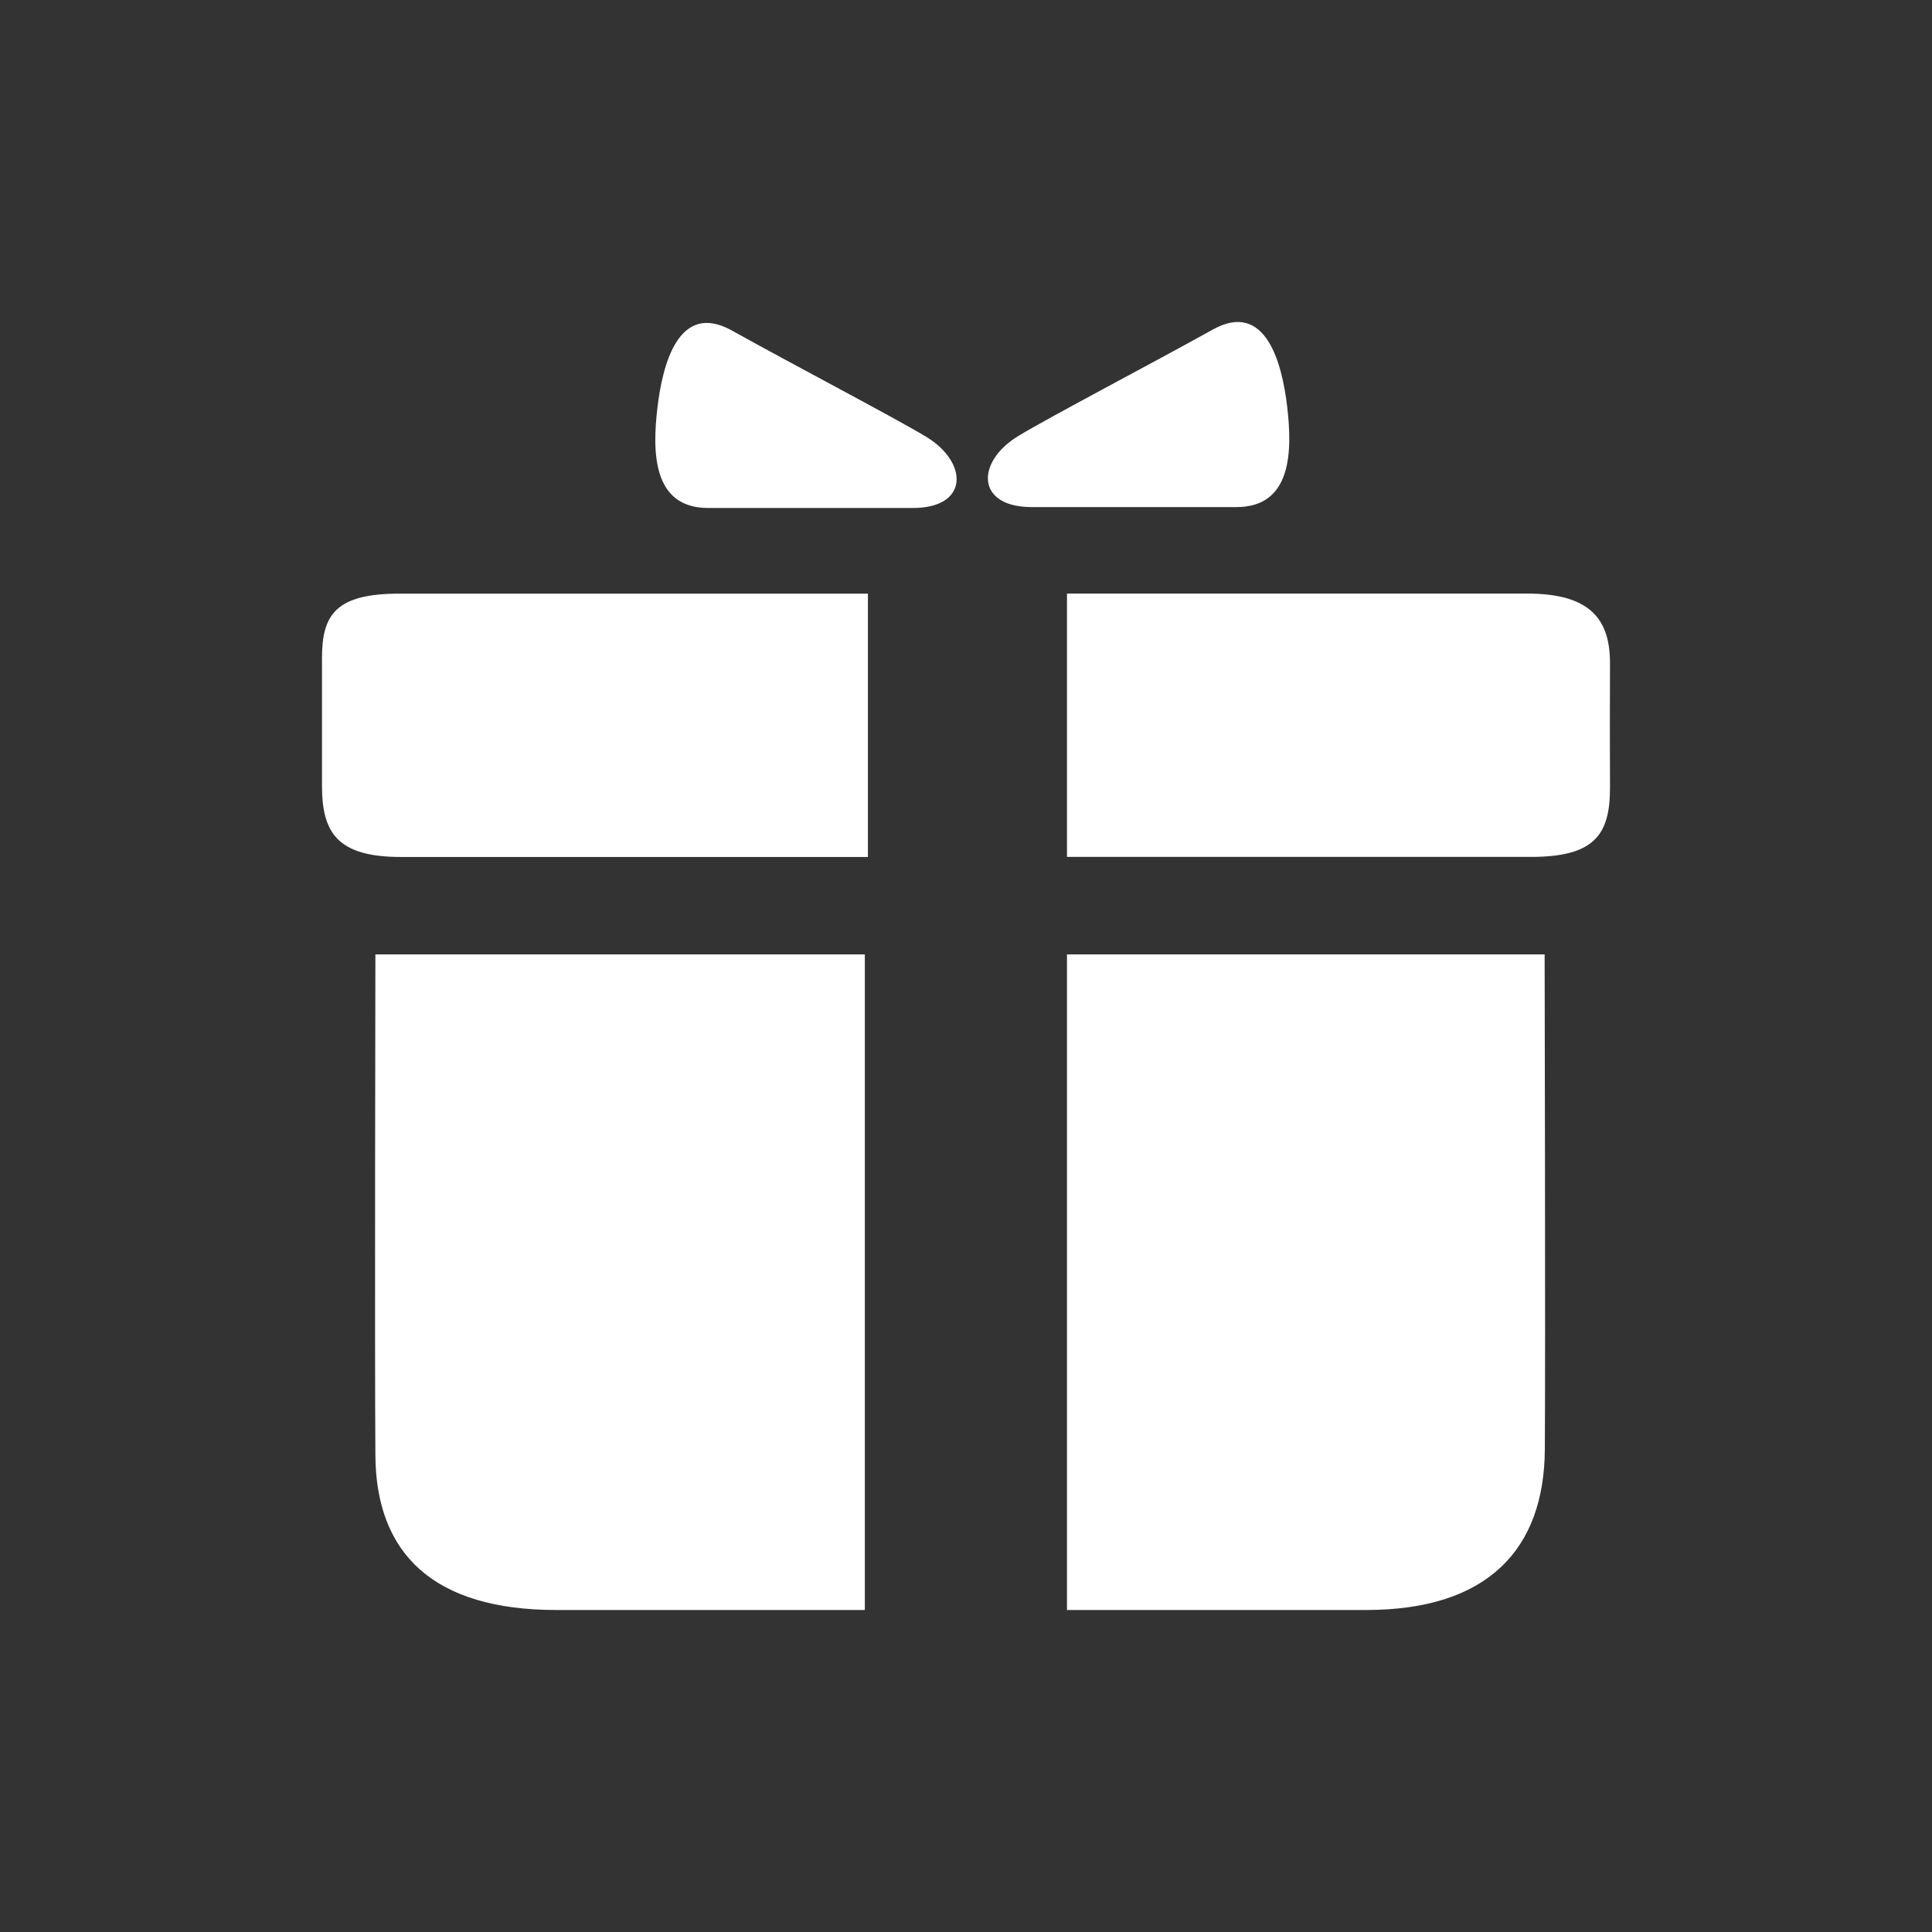
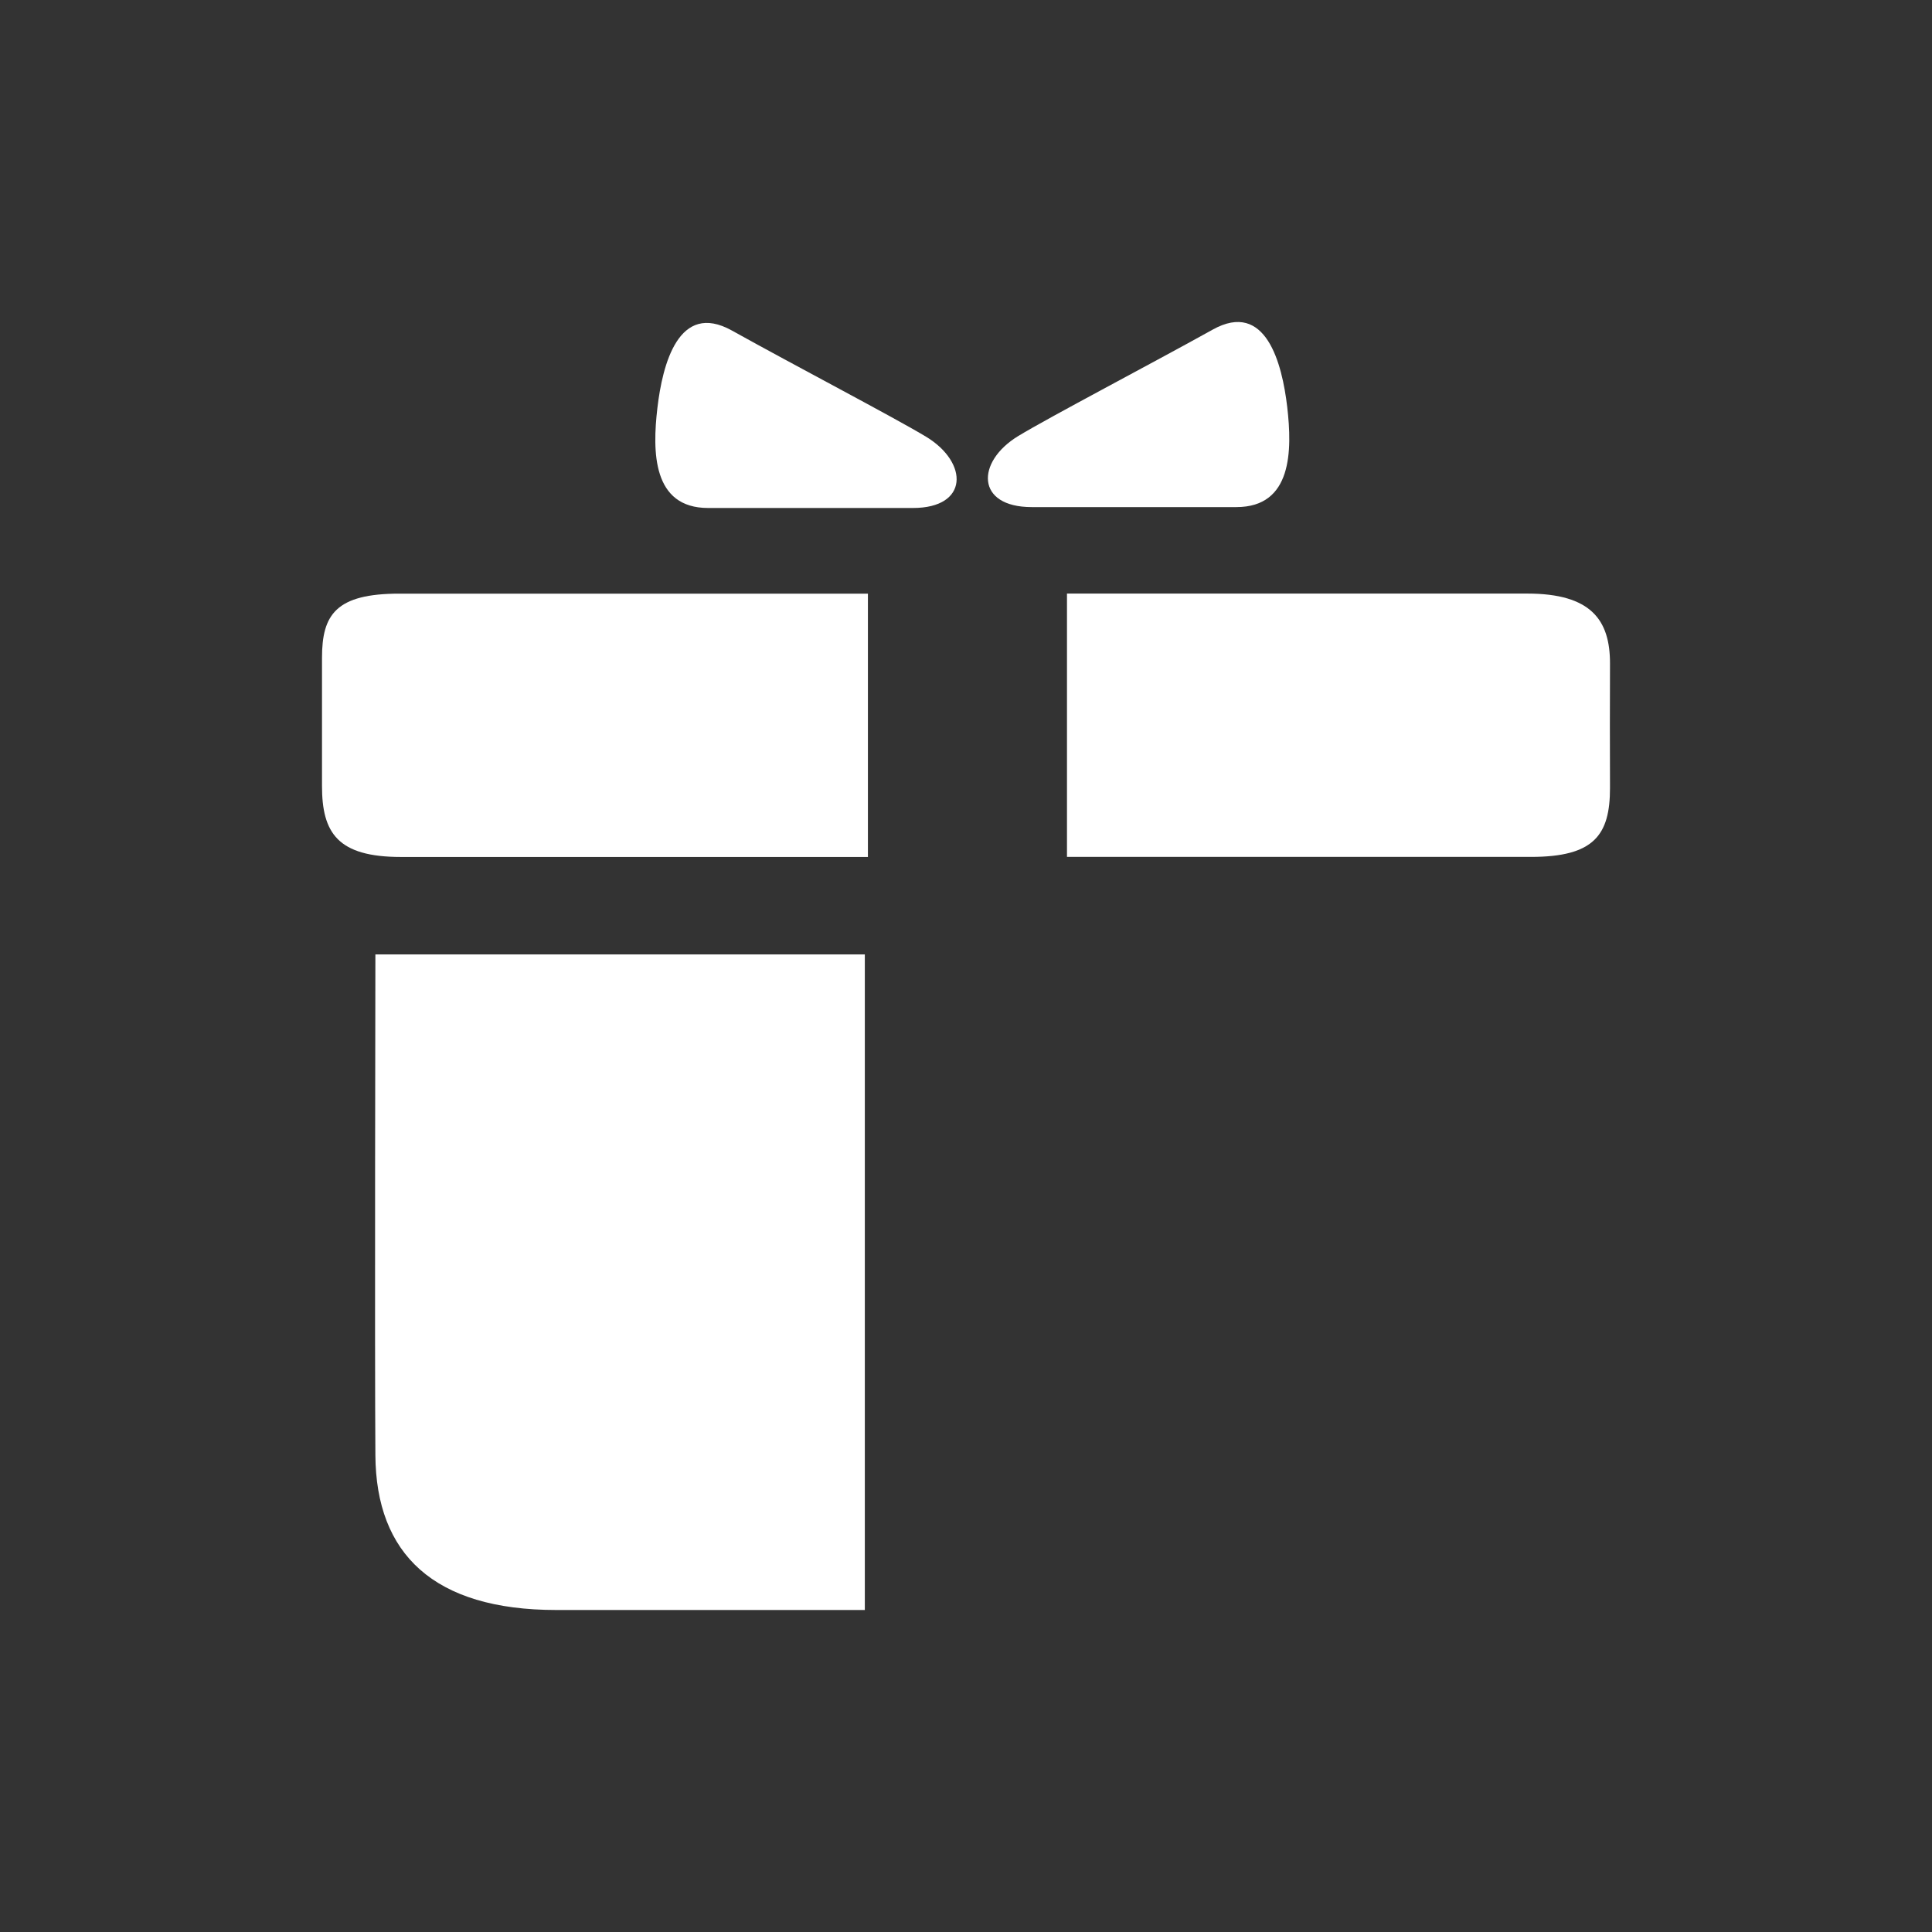
<svg xmlns="http://www.w3.org/2000/svg" width="30" height="30" viewBox="0 0 30 30" fill="none">
  <rect x="0" y="0" width="30" height="30" fill="#333333" stroke="none" />
  <path d="M14.386 6.785C13.899 6.49 12.309 5.659 11.364 5.132C10.537 4.673 10.287 5.659 10.208 6.335C10.129 7.012 10.129 7.888 10.996 7.888H14.176C15.042 7.888 15.042 7.187 14.386 6.785Z" fill="white" />
  <path d="M5 10.215V12.201C4.999 12.936 5.245 13.307 6.226 13.307H13.477V9.218H6.207C5.214 9.217 5 9.545 5 10.215Z" fill="white" />
  <path d="M5.829 22.596C5.838 24.127 6.731 25 8.639 25H13.429V14.82H5.829C5.829 14.82 5.817 21.066 5.829 22.596Z" fill="white" />
  <path d="M25 10.3C25 9.629 24.708 9.217 23.716 9.217H16.568V13.306H23.772C24.753 13.306 25.001 12.967 25 12.232C24.997 11.562 24.998 10.97 25 10.3Z" fill="white" />
  <path d="M19.988 6.32C19.909 5.645 19.658 4.658 18.831 5.118C17.884 5.645 16.296 6.476 15.809 6.772C15.152 7.173 15.152 7.874 16.02 7.874H19.199C20.066 7.874 20.066 6.997 19.988 6.32Z" fill="white" />
-   <path d="M16.568 14.82V25H21.212C23.119 25 23.977 24.042 23.988 22.512C23.999 20.982 23.985 14.82 23.985 14.82H16.568Z" fill="white" />
</svg>